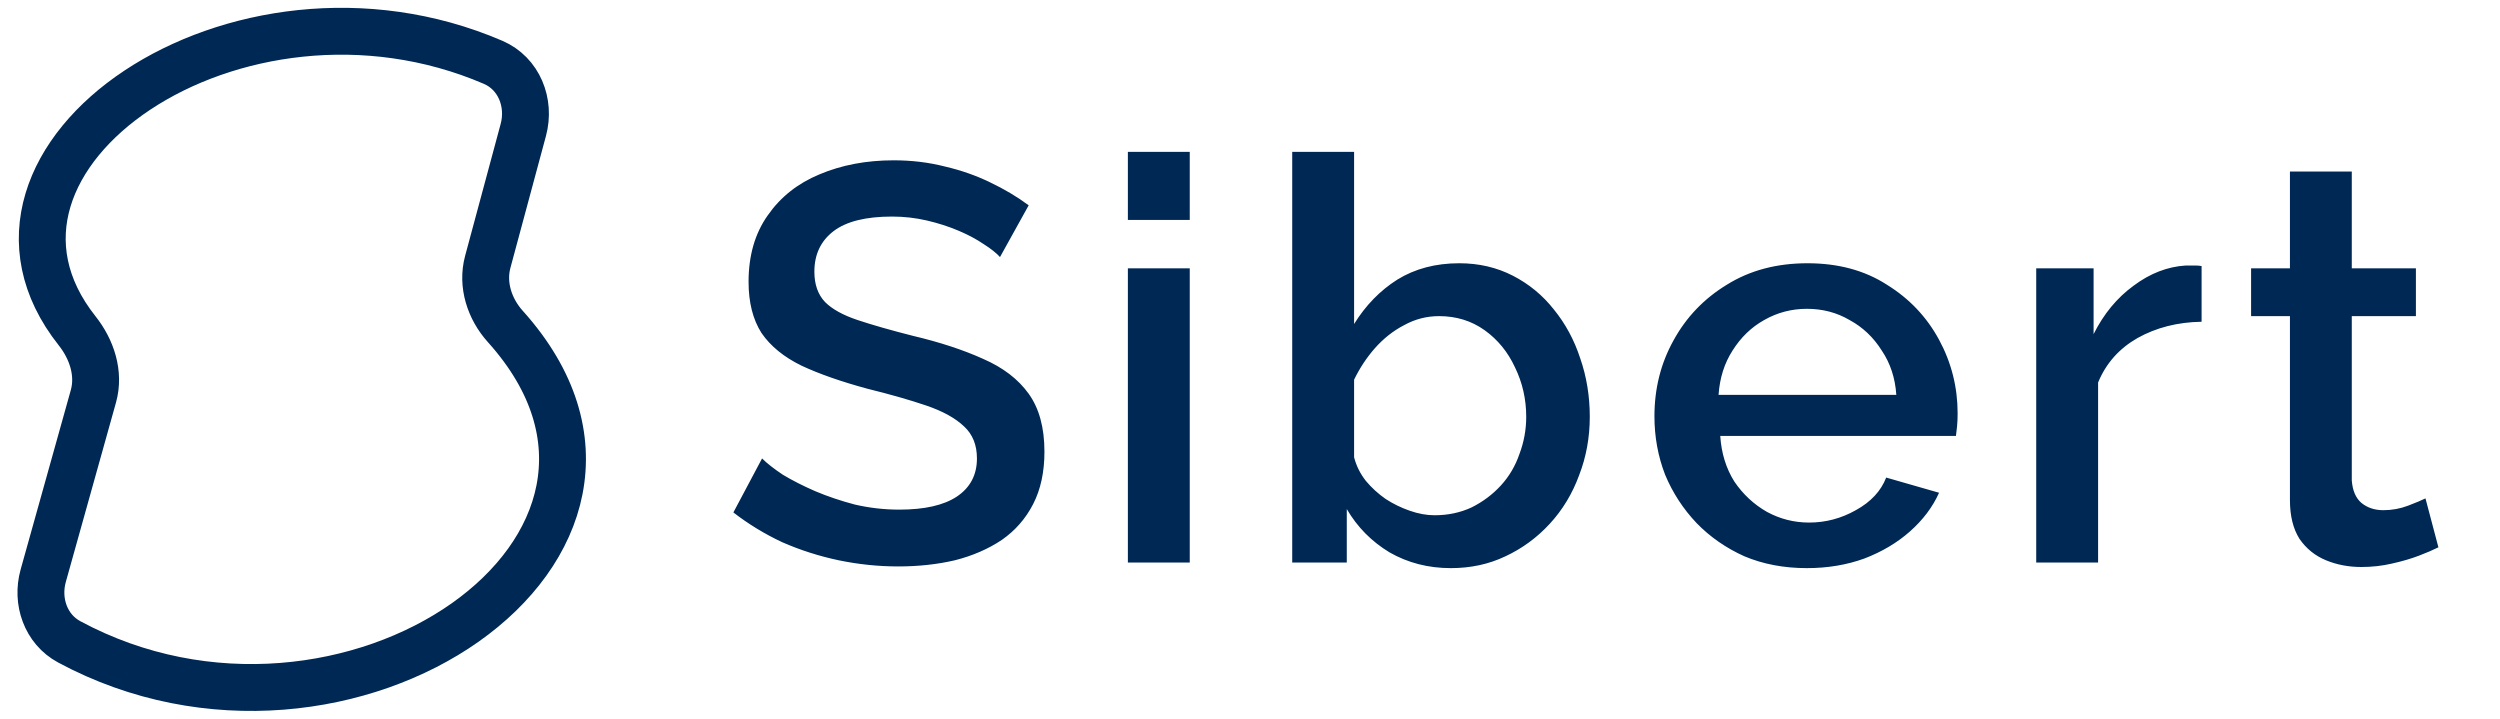
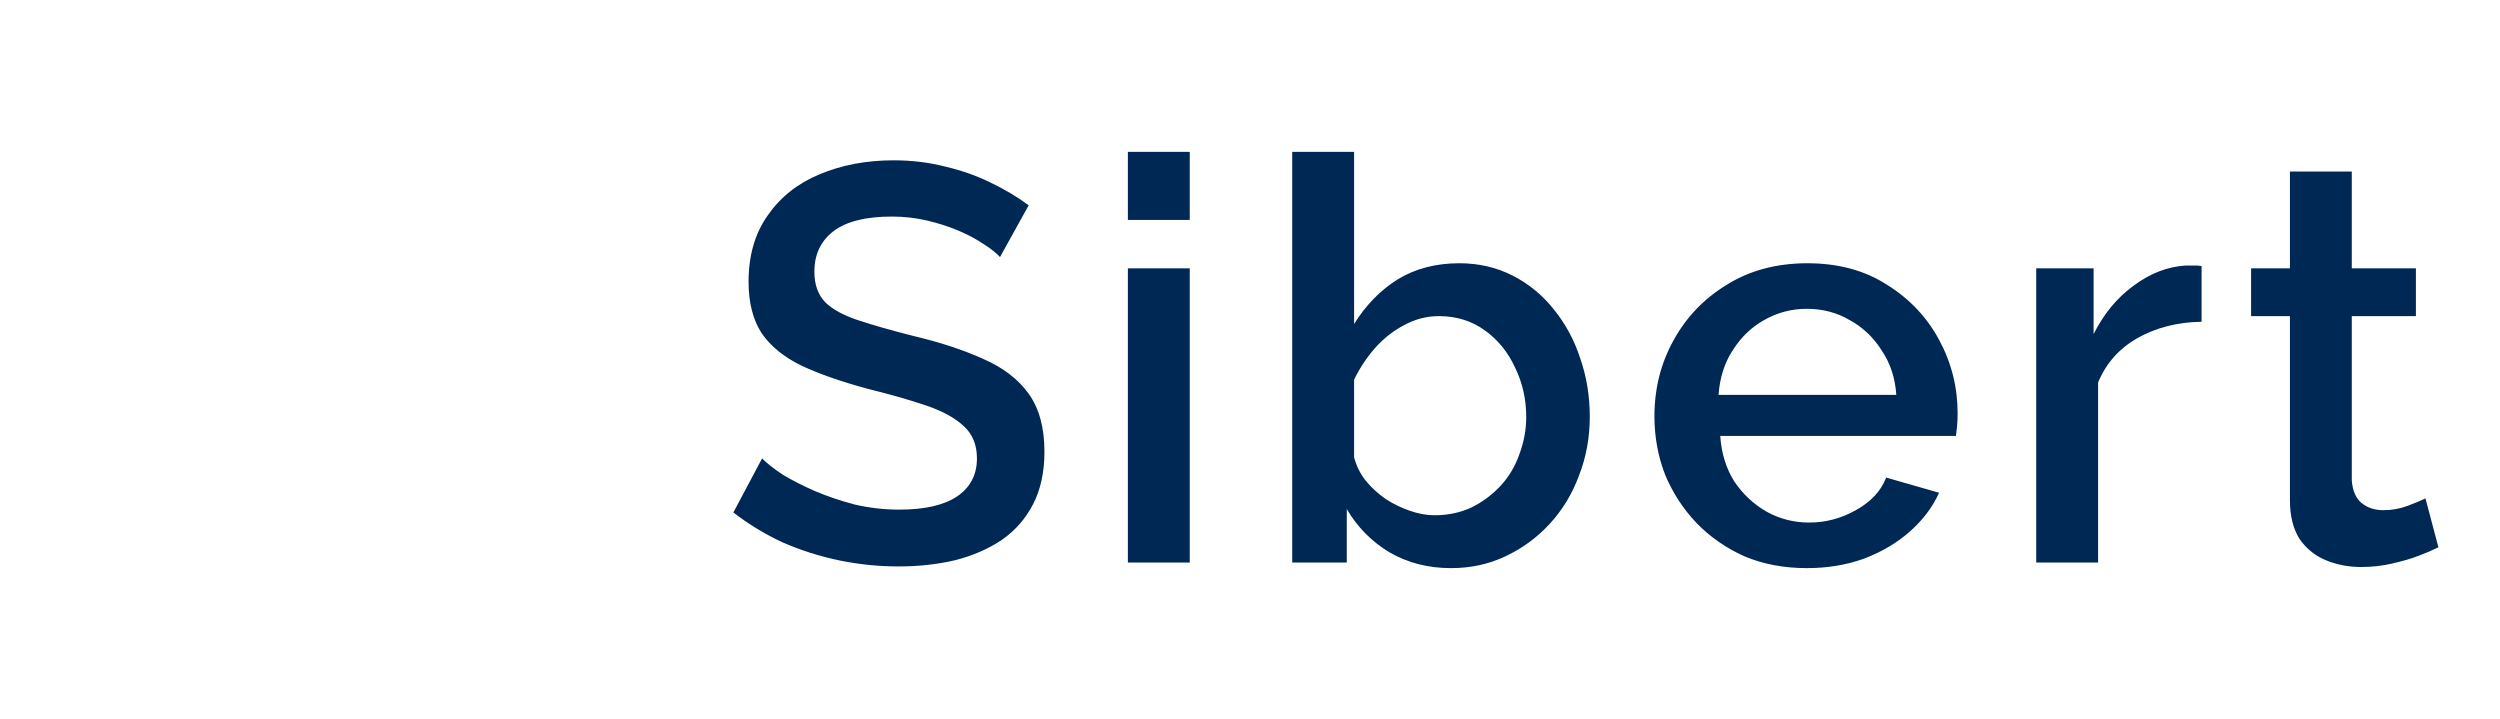
<svg xmlns="http://www.w3.org/2000/svg" width="80" height="23" viewBox="0 0 80 23" fill="none">
  <path d="M32 8.226C31.88 8.094 31.706 7.956 31.478 7.812C31.25 7.656 30.98 7.512 30.668 7.38C30.356 7.248 30.02 7.14 29.66 7.056C29.3 6.972 28.928 6.93 28.544 6.93C27.704 6.93 27.08 7.086 26.672 7.398C26.264 7.71 26.06 8.142 26.06 8.694C26.06 9.102 26.174 9.426 26.402 9.666C26.63 9.894 26.978 10.086 27.446 10.242C27.914 10.398 28.502 10.566 29.21 10.746C30.074 10.95 30.824 11.196 31.46 11.484C32.096 11.76 32.582 12.132 32.918 12.6C33.254 13.068 33.422 13.686 33.422 14.454C33.422 15.102 33.302 15.66 33.062 16.128C32.822 16.596 32.486 16.98 32.054 17.28C31.622 17.568 31.124 17.784 30.56 17.928C29.996 18.06 29.39 18.126 28.742 18.126C28.106 18.126 27.47 18.06 26.834 17.928C26.21 17.796 25.61 17.604 25.034 17.352C24.47 17.088 23.948 16.77 23.468 16.398L24.386 14.67C24.542 14.826 24.764 15 25.052 15.192C25.352 15.372 25.694 15.546 26.078 15.714C26.474 15.882 26.9 16.026 27.356 16.146C27.824 16.254 28.298 16.308 28.778 16.308C29.582 16.308 30.194 16.17 30.614 15.894C31.046 15.606 31.262 15.198 31.262 14.67C31.262 14.238 31.124 13.896 30.848 13.644C30.572 13.38 30.17 13.158 29.642 12.978C29.114 12.798 28.484 12.618 27.752 12.438C26.912 12.21 26.21 11.964 25.646 11.7C25.082 11.424 24.656 11.076 24.368 10.656C24.092 10.224 23.954 9.678 23.954 9.018C23.954 8.178 24.158 7.47 24.566 6.894C24.974 6.306 25.526 5.868 26.222 5.58C26.93 5.28 27.722 5.13 28.598 5.13C29.174 5.13 29.72 5.196 30.236 5.328C30.752 5.448 31.232 5.616 31.676 5.832C32.132 6.048 32.546 6.294 32.918 6.57L32 8.226ZM36.092 18V8.586H38.072V18H36.092ZM36.092 7.038V4.86H38.072V7.038H36.092ZM46.427 18.18C45.707 18.18 45.053 18.012 44.465 17.676C43.889 17.328 43.433 16.866 43.097 16.29V18H41.351V4.86H43.331V10.368C43.703 9.768 44.165 9.294 44.717 8.946C45.281 8.598 45.941 8.424 46.697 8.424C47.321 8.424 47.891 8.556 48.407 8.82C48.923 9.084 49.361 9.444 49.721 9.9C50.093 10.356 50.375 10.878 50.567 11.466C50.771 12.054 50.873 12.678 50.873 13.338C50.873 13.998 50.759 14.622 50.531 15.21C50.315 15.798 50.003 16.314 49.595 16.758C49.187 17.202 48.713 17.55 48.173 17.802C47.645 18.054 47.063 18.18 46.427 18.18ZM45.905 16.488C46.337 16.488 46.733 16.404 47.093 16.236C47.453 16.056 47.765 15.822 48.029 15.534C48.293 15.246 48.491 14.91 48.623 14.526C48.767 14.142 48.839 13.746 48.839 13.338C48.839 12.774 48.719 12.246 48.479 11.754C48.251 11.262 47.927 10.866 47.507 10.566C47.087 10.266 46.601 10.116 46.049 10.116C45.653 10.116 45.281 10.212 44.933 10.404C44.585 10.584 44.273 10.83 43.997 11.142C43.733 11.442 43.511 11.778 43.331 12.15V14.634C43.403 14.91 43.529 15.162 43.709 15.39C43.889 15.606 44.099 15.798 44.339 15.966C44.579 16.122 44.837 16.248 45.113 16.344C45.389 16.44 45.653 16.488 45.905 16.488ZM57.82 18.18C57.088 18.18 56.422 18.054 55.822 17.802C55.234 17.538 54.724 17.184 54.292 16.74C53.86 16.284 53.524 15.768 53.284 15.192C53.056 14.604 52.942 13.98 52.942 13.32C52.942 12.432 53.146 11.622 53.554 10.89C53.962 10.146 54.532 9.552 55.264 9.108C55.996 8.652 56.854 8.424 57.838 8.424C58.822 8.424 59.668 8.652 60.376 9.108C61.096 9.552 61.654 10.14 62.05 10.872C62.446 11.604 62.644 12.39 62.644 13.23C62.644 13.374 62.638 13.512 62.626 13.644C62.614 13.764 62.602 13.866 62.59 13.95H55.048C55.084 14.502 55.234 14.988 55.498 15.408C55.774 15.816 56.122 16.14 56.542 16.38C56.962 16.608 57.412 16.722 57.892 16.722C58.42 16.722 58.918 16.59 59.386 16.326C59.866 16.062 60.19 15.714 60.358 15.282L62.05 15.768C61.846 16.224 61.534 16.638 61.114 17.01C60.706 17.37 60.22 17.658 59.656 17.874C59.092 18.078 58.48 18.18 57.82 18.18ZM54.994 12.636H60.682C60.646 12.096 60.49 11.622 60.214 11.214C59.95 10.794 59.608 10.47 59.188 10.242C58.78 10.002 58.324 9.882 57.82 9.882C57.328 9.882 56.872 10.002 56.452 10.242C56.044 10.47 55.708 10.794 55.444 11.214C55.18 11.622 55.03 12.096 54.994 12.636ZM70.451 10.296C69.683 10.308 68.999 10.482 68.399 10.818C67.811 11.154 67.391 11.628 67.139 12.24V18H65.159V8.586H66.995V10.692C67.319 10.044 67.745 9.528 68.273 9.144C68.801 8.748 69.359 8.532 69.947 8.496C70.067 8.496 70.163 8.496 70.235 8.496C70.319 8.496 70.391 8.502 70.451 8.514V10.296ZM78.029 17.514C77.862 17.598 77.651 17.688 77.4 17.784C77.147 17.88 76.859 17.964 76.535 18.036C76.224 18.108 75.9 18.144 75.564 18.144C75.156 18.144 74.778 18.072 74.43 17.928C74.082 17.784 73.799 17.556 73.584 17.244C73.379 16.92 73.278 16.506 73.278 16.002V10.116H72.035V8.586H73.278V5.49H75.257V8.586H77.309V10.116H75.257V15.372C75.281 15.696 75.383 15.936 75.564 16.092C75.755 16.248 75.99 16.326 76.266 16.326C76.541 16.326 76.805 16.278 77.058 16.182C77.309 16.086 77.496 16.008 77.615 15.948L78.029 17.514Z" fill="#002855" />
-   <path d="M15.609 8.378L16.746 4.158C16.981 3.287 16.608 2.35 15.779 1.994C7.578 -1.531 -1.939 5.028 2.468 10.586C2.939 11.18 3.193 11.951 2.989 12.681L1.383 18.424C1.154 19.243 1.464 20.134 2.213 20.538C11.064 25.304 22.5 17.488 16.172 10.449C15.664 9.885 15.411 9.111 15.609 8.378Z" stroke="#002855" stroke-width="1.5" />
</svg>